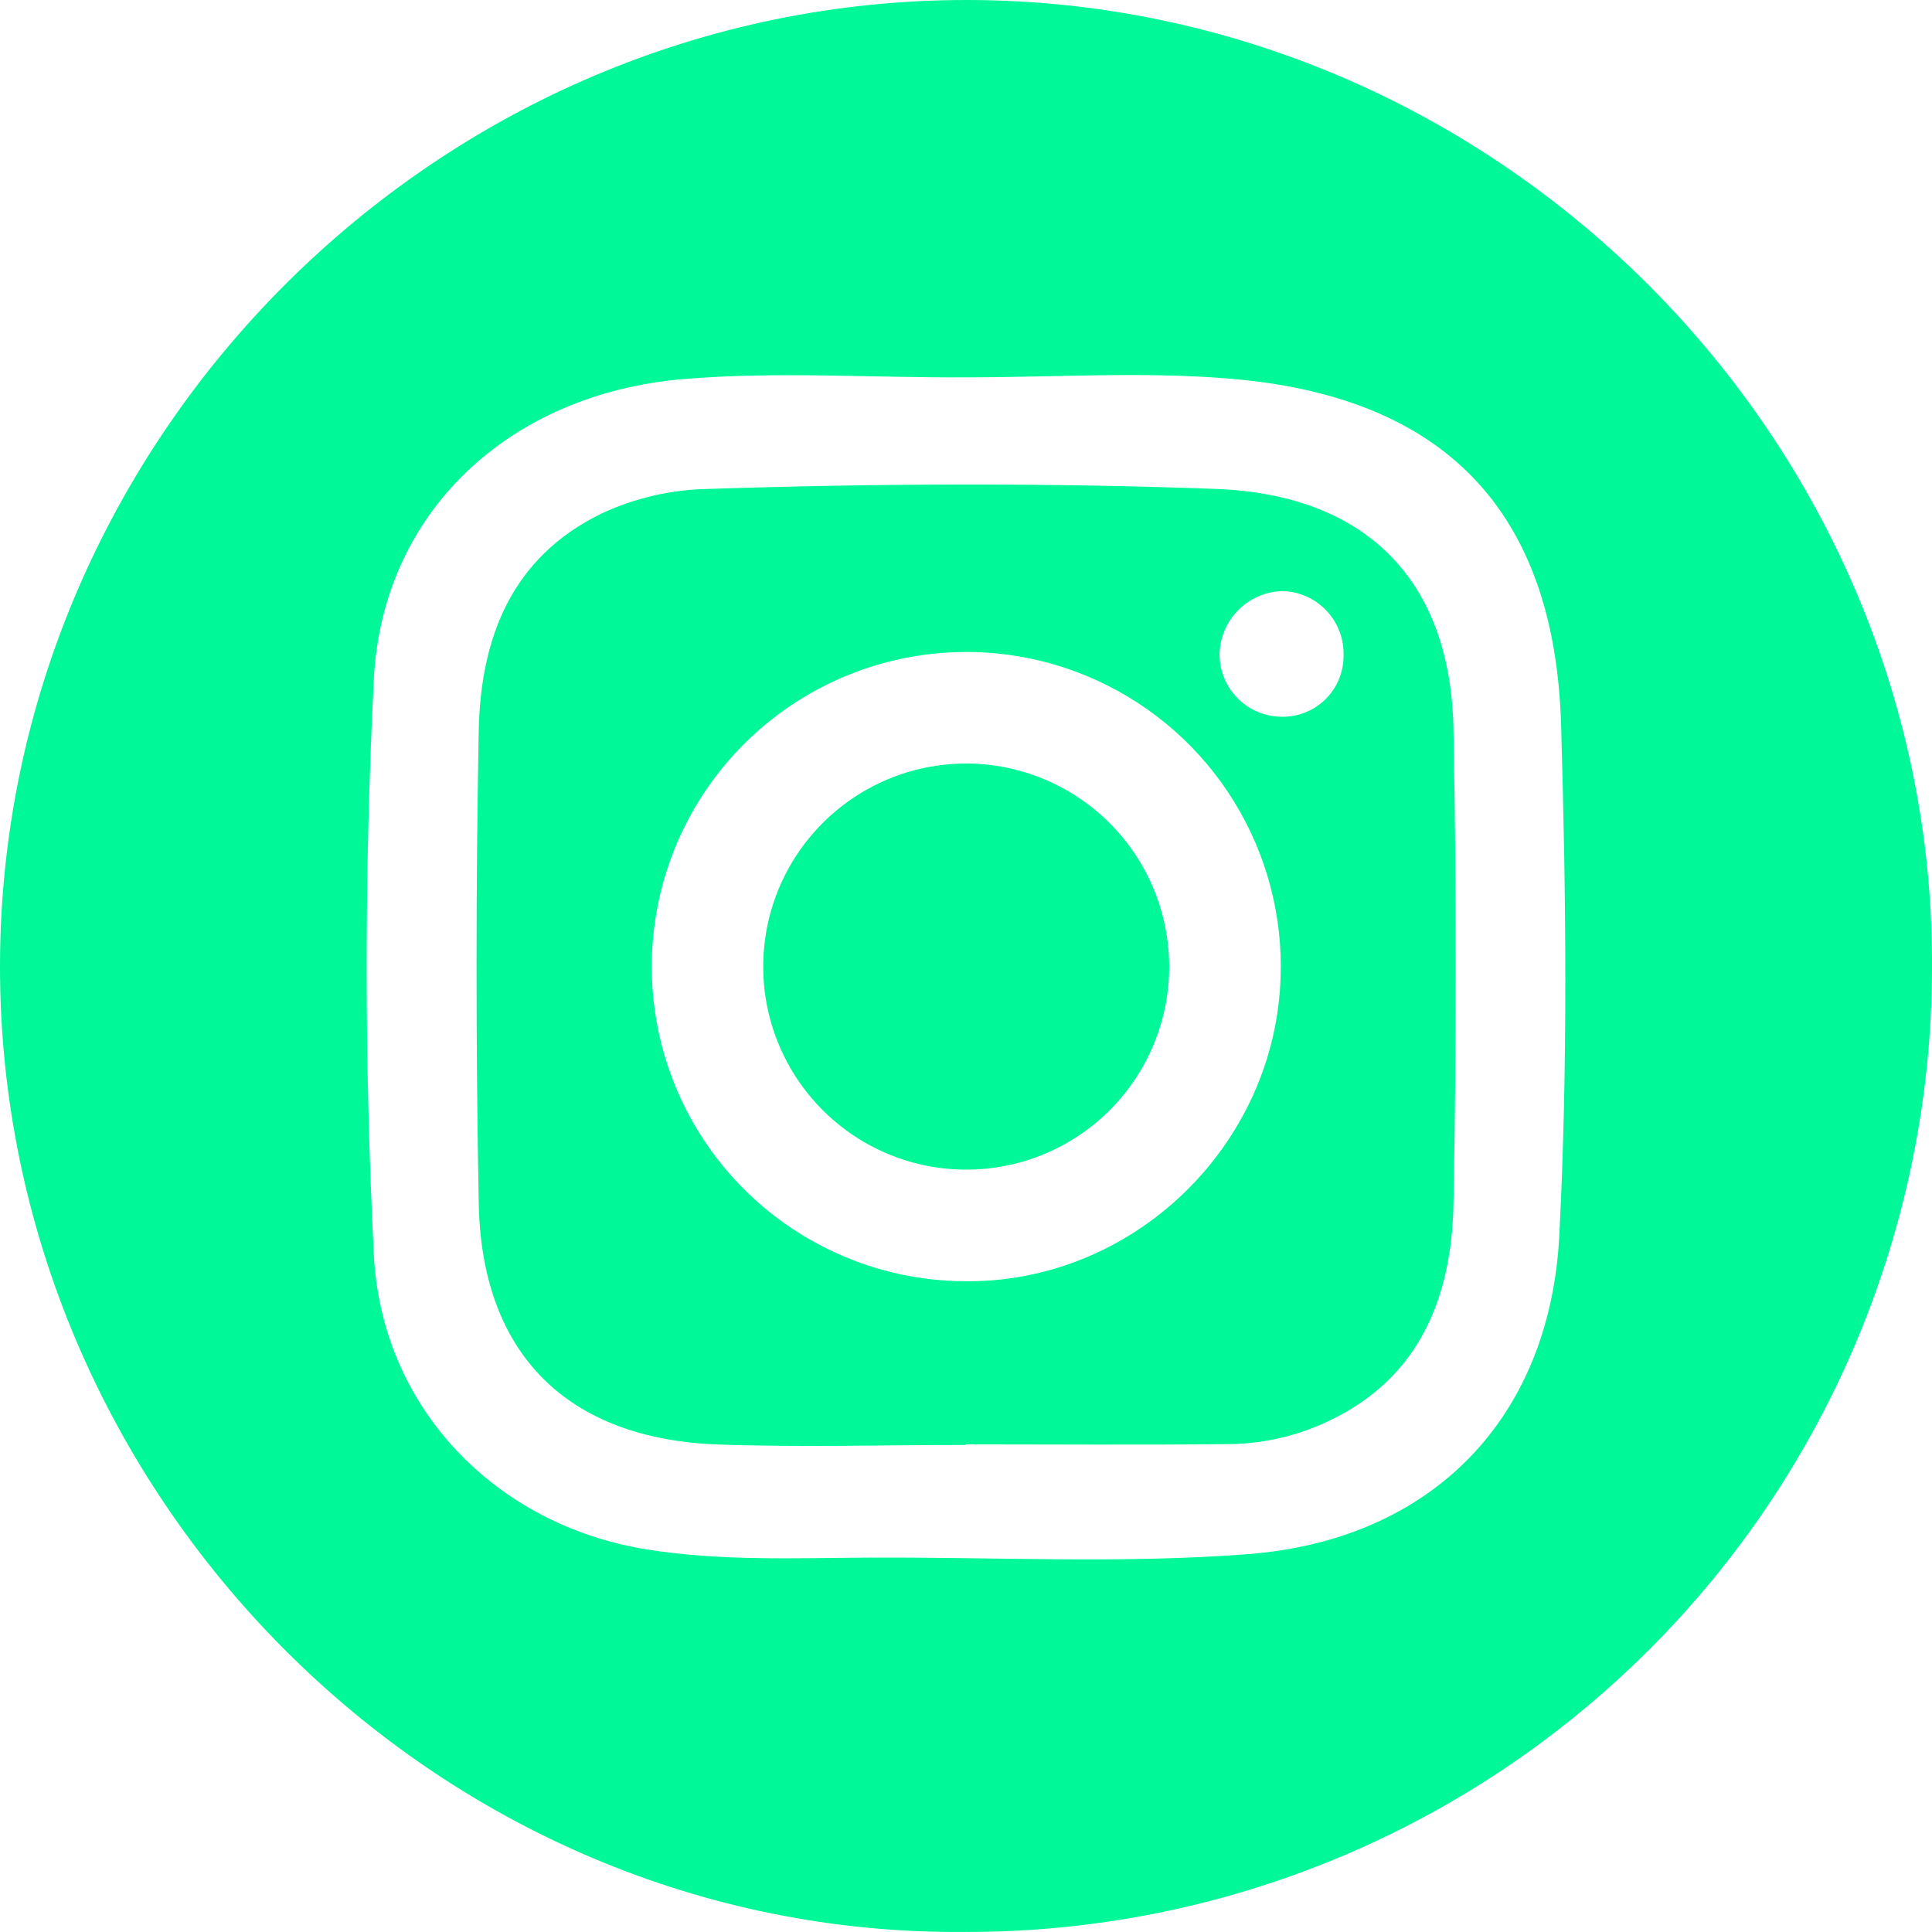
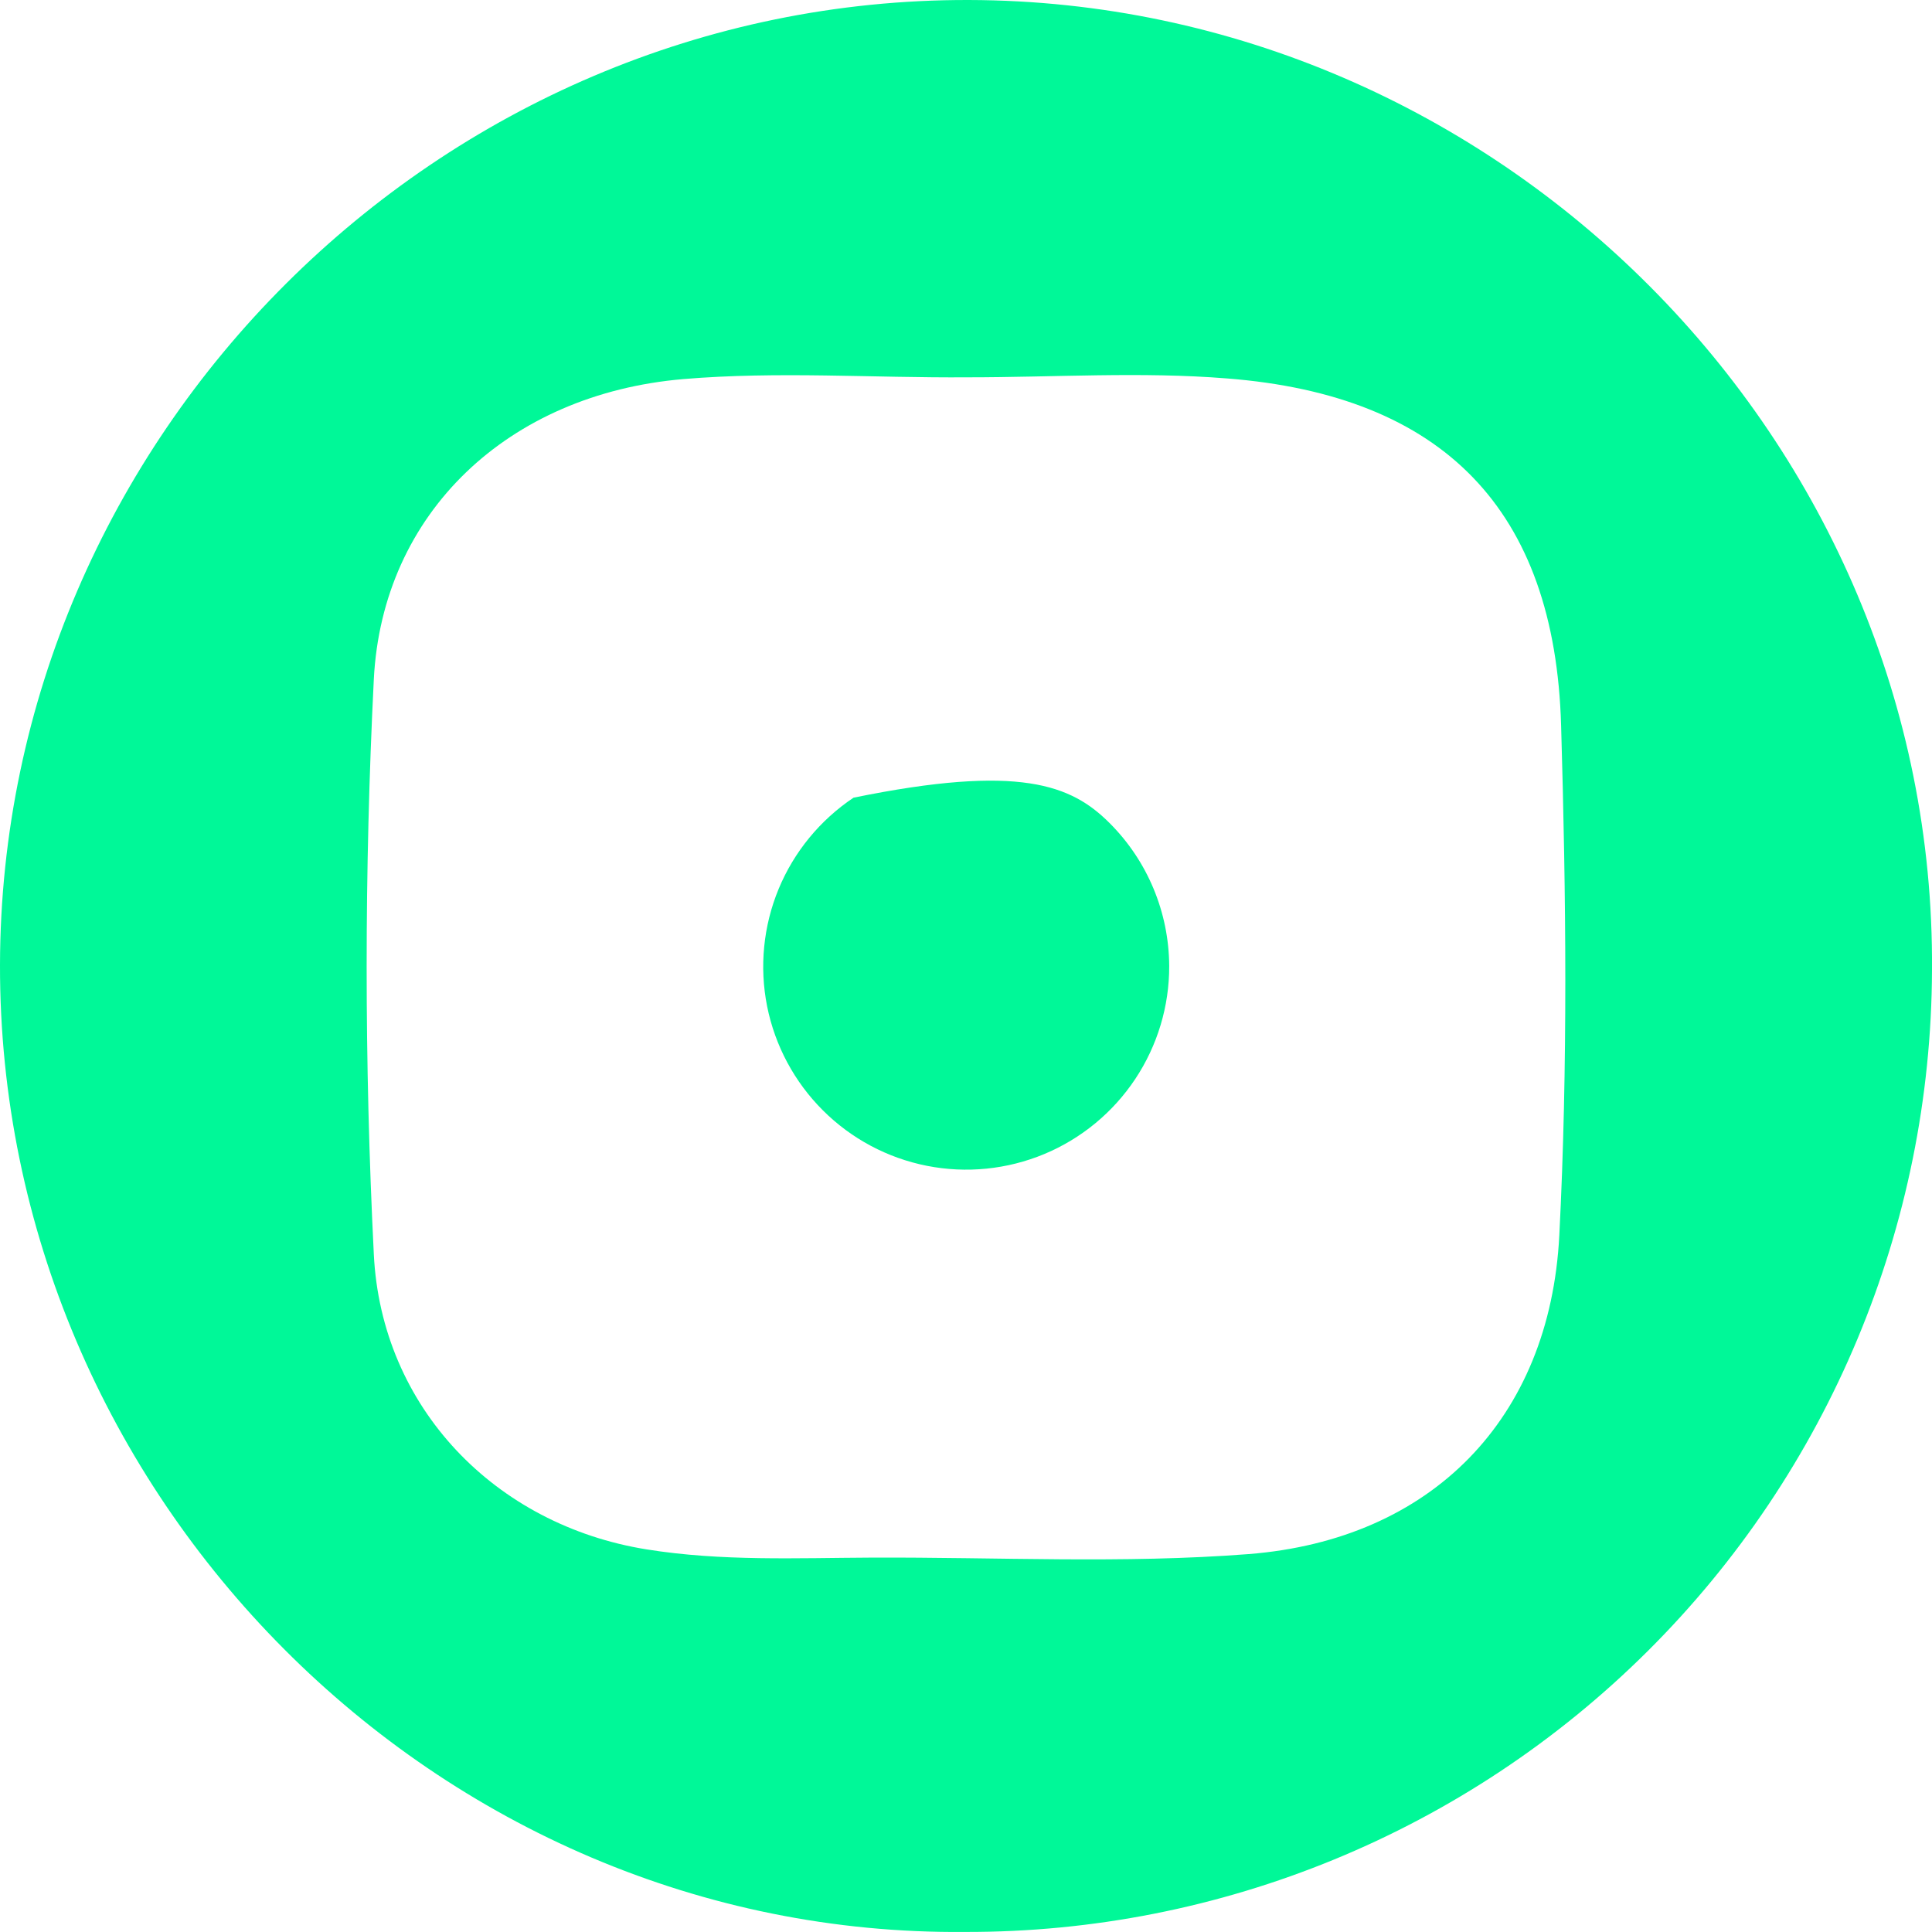
<svg xmlns="http://www.w3.org/2000/svg" width="33" height="33" viewBox="0 0 33 33" fill="none">
  <path d="M16.485 32.999C7.463 33.082 -0.016 25.541 2.51183e-05 16.482C0.016 7.455 7.489 -0.022 16.55 4.92505e-05C25.581 0.022 33.065 7.512 33 16.569C32.986 20.939 31.239 25.124 28.142 28.204C25.045 31.285 20.852 33.01 16.485 32.999ZM16.53 6.445C14.912 6.457 13.292 6.339 11.672 6.475C8.68 6.73 6.529 8.759 6.385 11.605C6.222 14.874 6.222 18.146 6.385 21.421C6.512 24.039 8.457 26.05 11.046 26.465C12.326 26.67 13.608 26.611 14.89 26.605C17.036 26.596 19.185 26.711 21.327 26.545C24.451 26.299 26.472 24.237 26.634 21.105C26.782 18.204 26.75 15.294 26.665 12.394C26.56 8.704 24.65 6.752 20.957 6.464C19.493 6.346 18.007 6.445 16.53 6.445Z" fill="#00F898" />
-   <path d="M16.491 24.681C15.083 24.681 13.674 24.723 12.267 24.673C9.686 24.58 8.225 23.125 8.177 20.552C8.127 17.86 8.127 15.166 8.177 12.471C8.211 10.905 8.73 9.525 10.271 8.773C10.845 8.505 11.47 8.361 12.105 8.351C14.991 8.257 17.878 8.245 20.765 8.351C23.316 8.445 24.778 9.895 24.826 12.448C24.878 15.158 24.878 17.869 24.826 20.583C24.791 22.149 24.258 23.524 22.713 24.263C22.189 24.517 21.616 24.655 21.034 24.666C19.521 24.683 18.007 24.671 16.493 24.671L16.491 24.681ZM21.877 16.524C21.88 15.459 21.566 14.417 20.975 13.53C20.385 12.644 19.544 11.953 18.56 11.545C17.576 11.137 16.494 11.031 15.45 11.241C14.405 11.45 13.447 11.965 12.696 12.72C11.945 13.475 11.435 14.437 11.232 15.482C11.028 16.528 11.139 17.61 11.552 18.593C11.964 19.575 12.659 20.412 13.549 20.998C14.438 21.584 15.481 21.893 16.546 21.885C19.459 21.878 21.877 19.447 21.876 16.524H21.877ZM22.949 11.199C22.958 10.917 22.854 10.642 22.662 10.436C22.469 10.229 22.202 10.107 21.92 10.096C21.638 10.099 21.367 10.21 21.165 10.407C20.962 10.603 20.843 10.87 20.831 11.153C20.828 11.293 20.852 11.432 20.903 11.562C20.953 11.693 21.029 11.812 21.126 11.913C21.222 12.014 21.338 12.096 21.466 12.152C21.594 12.208 21.732 12.239 21.872 12.242C22.012 12.247 22.151 12.224 22.282 12.174C22.413 12.124 22.532 12.048 22.633 11.951C22.734 11.853 22.814 11.736 22.868 11.607C22.922 11.478 22.95 11.339 22.949 11.199Z" fill="#00F898" />
-   <path d="M19.971 16.5C19.973 17.186 19.771 17.858 19.391 18.43C19.011 19.002 18.47 19.448 17.837 19.712C17.203 19.976 16.506 20.046 15.832 19.913C15.159 19.78 14.54 19.45 14.055 18.965C13.569 18.48 13.238 17.862 13.103 17.189C12.969 16.515 13.038 15.817 13.3 15.183C13.563 14.549 14.008 14.007 14.579 13.625C15.149 13.244 15.82 13.041 16.507 13.041C17.423 13.044 18.302 13.409 18.951 14.057C19.6 14.704 19.966 15.582 19.971 16.5Z" fill="#00F898" />
+   <path d="M19.971 16.5C19.973 17.186 19.771 17.858 19.391 18.43C19.011 19.002 18.47 19.448 17.837 19.712C17.203 19.976 16.506 20.046 15.832 19.913C15.159 19.78 14.54 19.45 14.055 18.965C13.569 18.48 13.238 17.862 13.103 17.189C12.969 16.515 13.038 15.817 13.3 15.183C13.563 14.549 14.008 14.007 14.579 13.625C17.423 13.044 18.302 13.409 18.951 14.057C19.6 14.704 19.966 15.582 19.971 16.5Z" fill="#00F898" />
</svg>